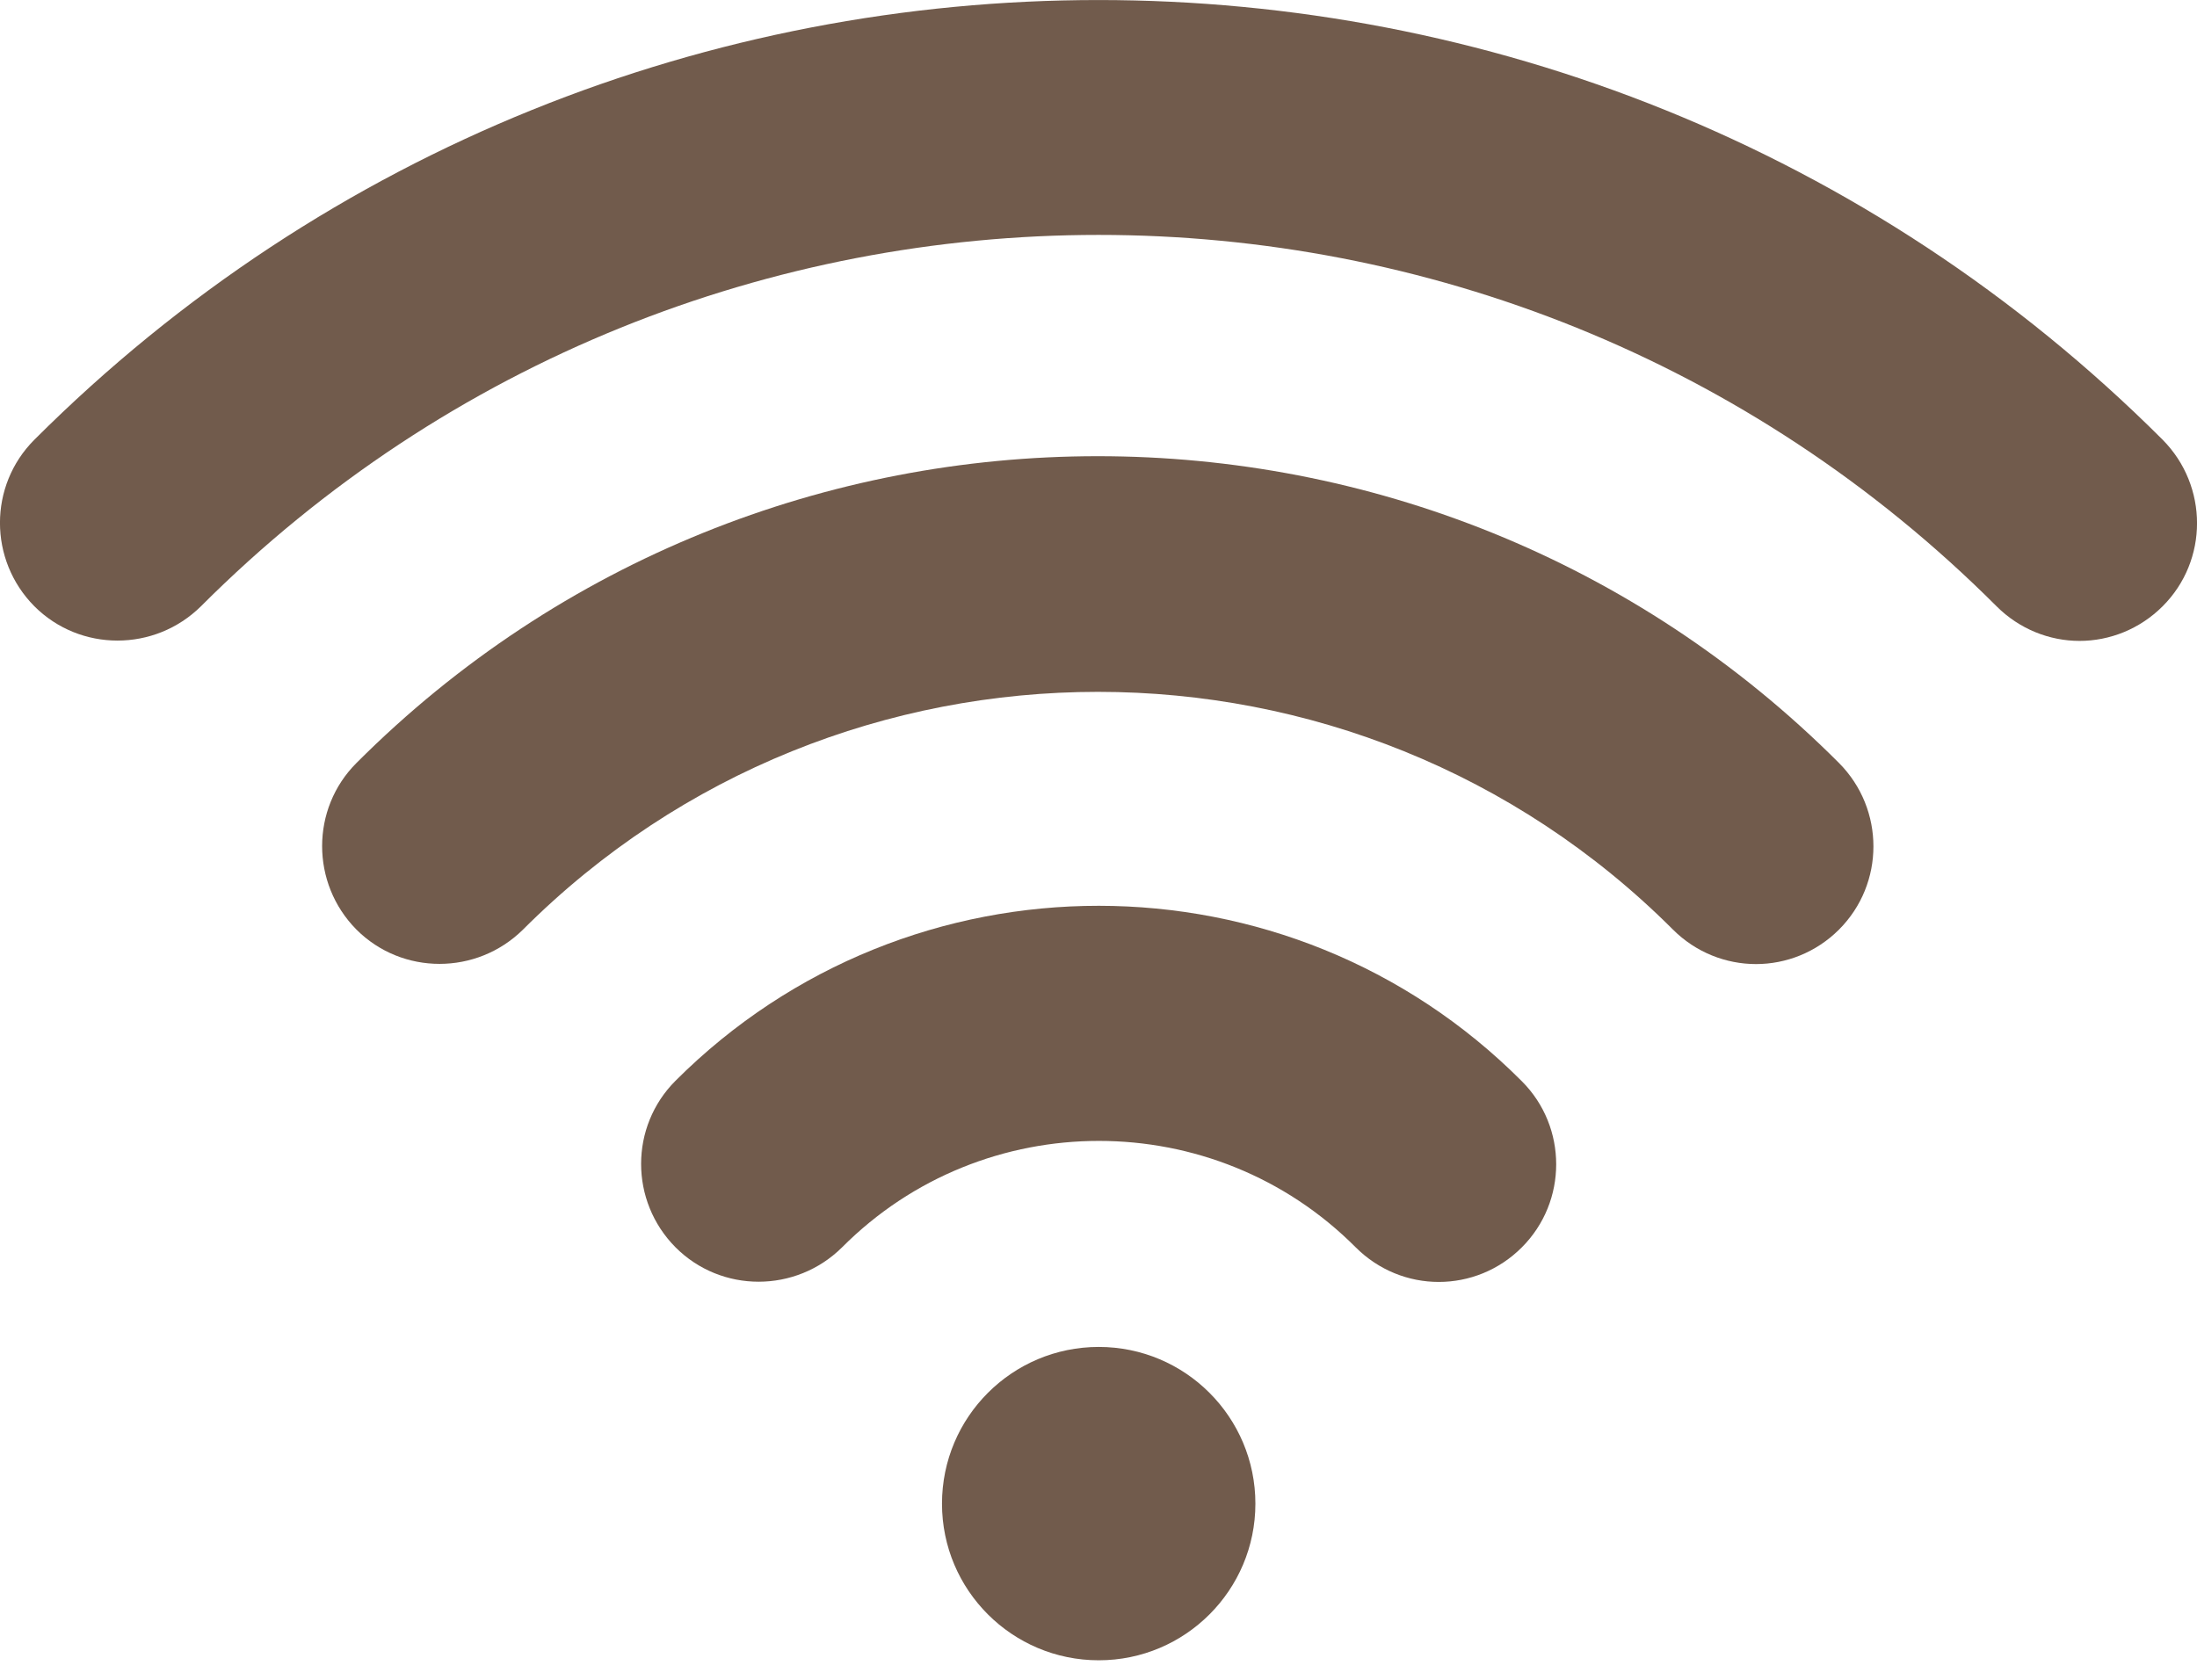
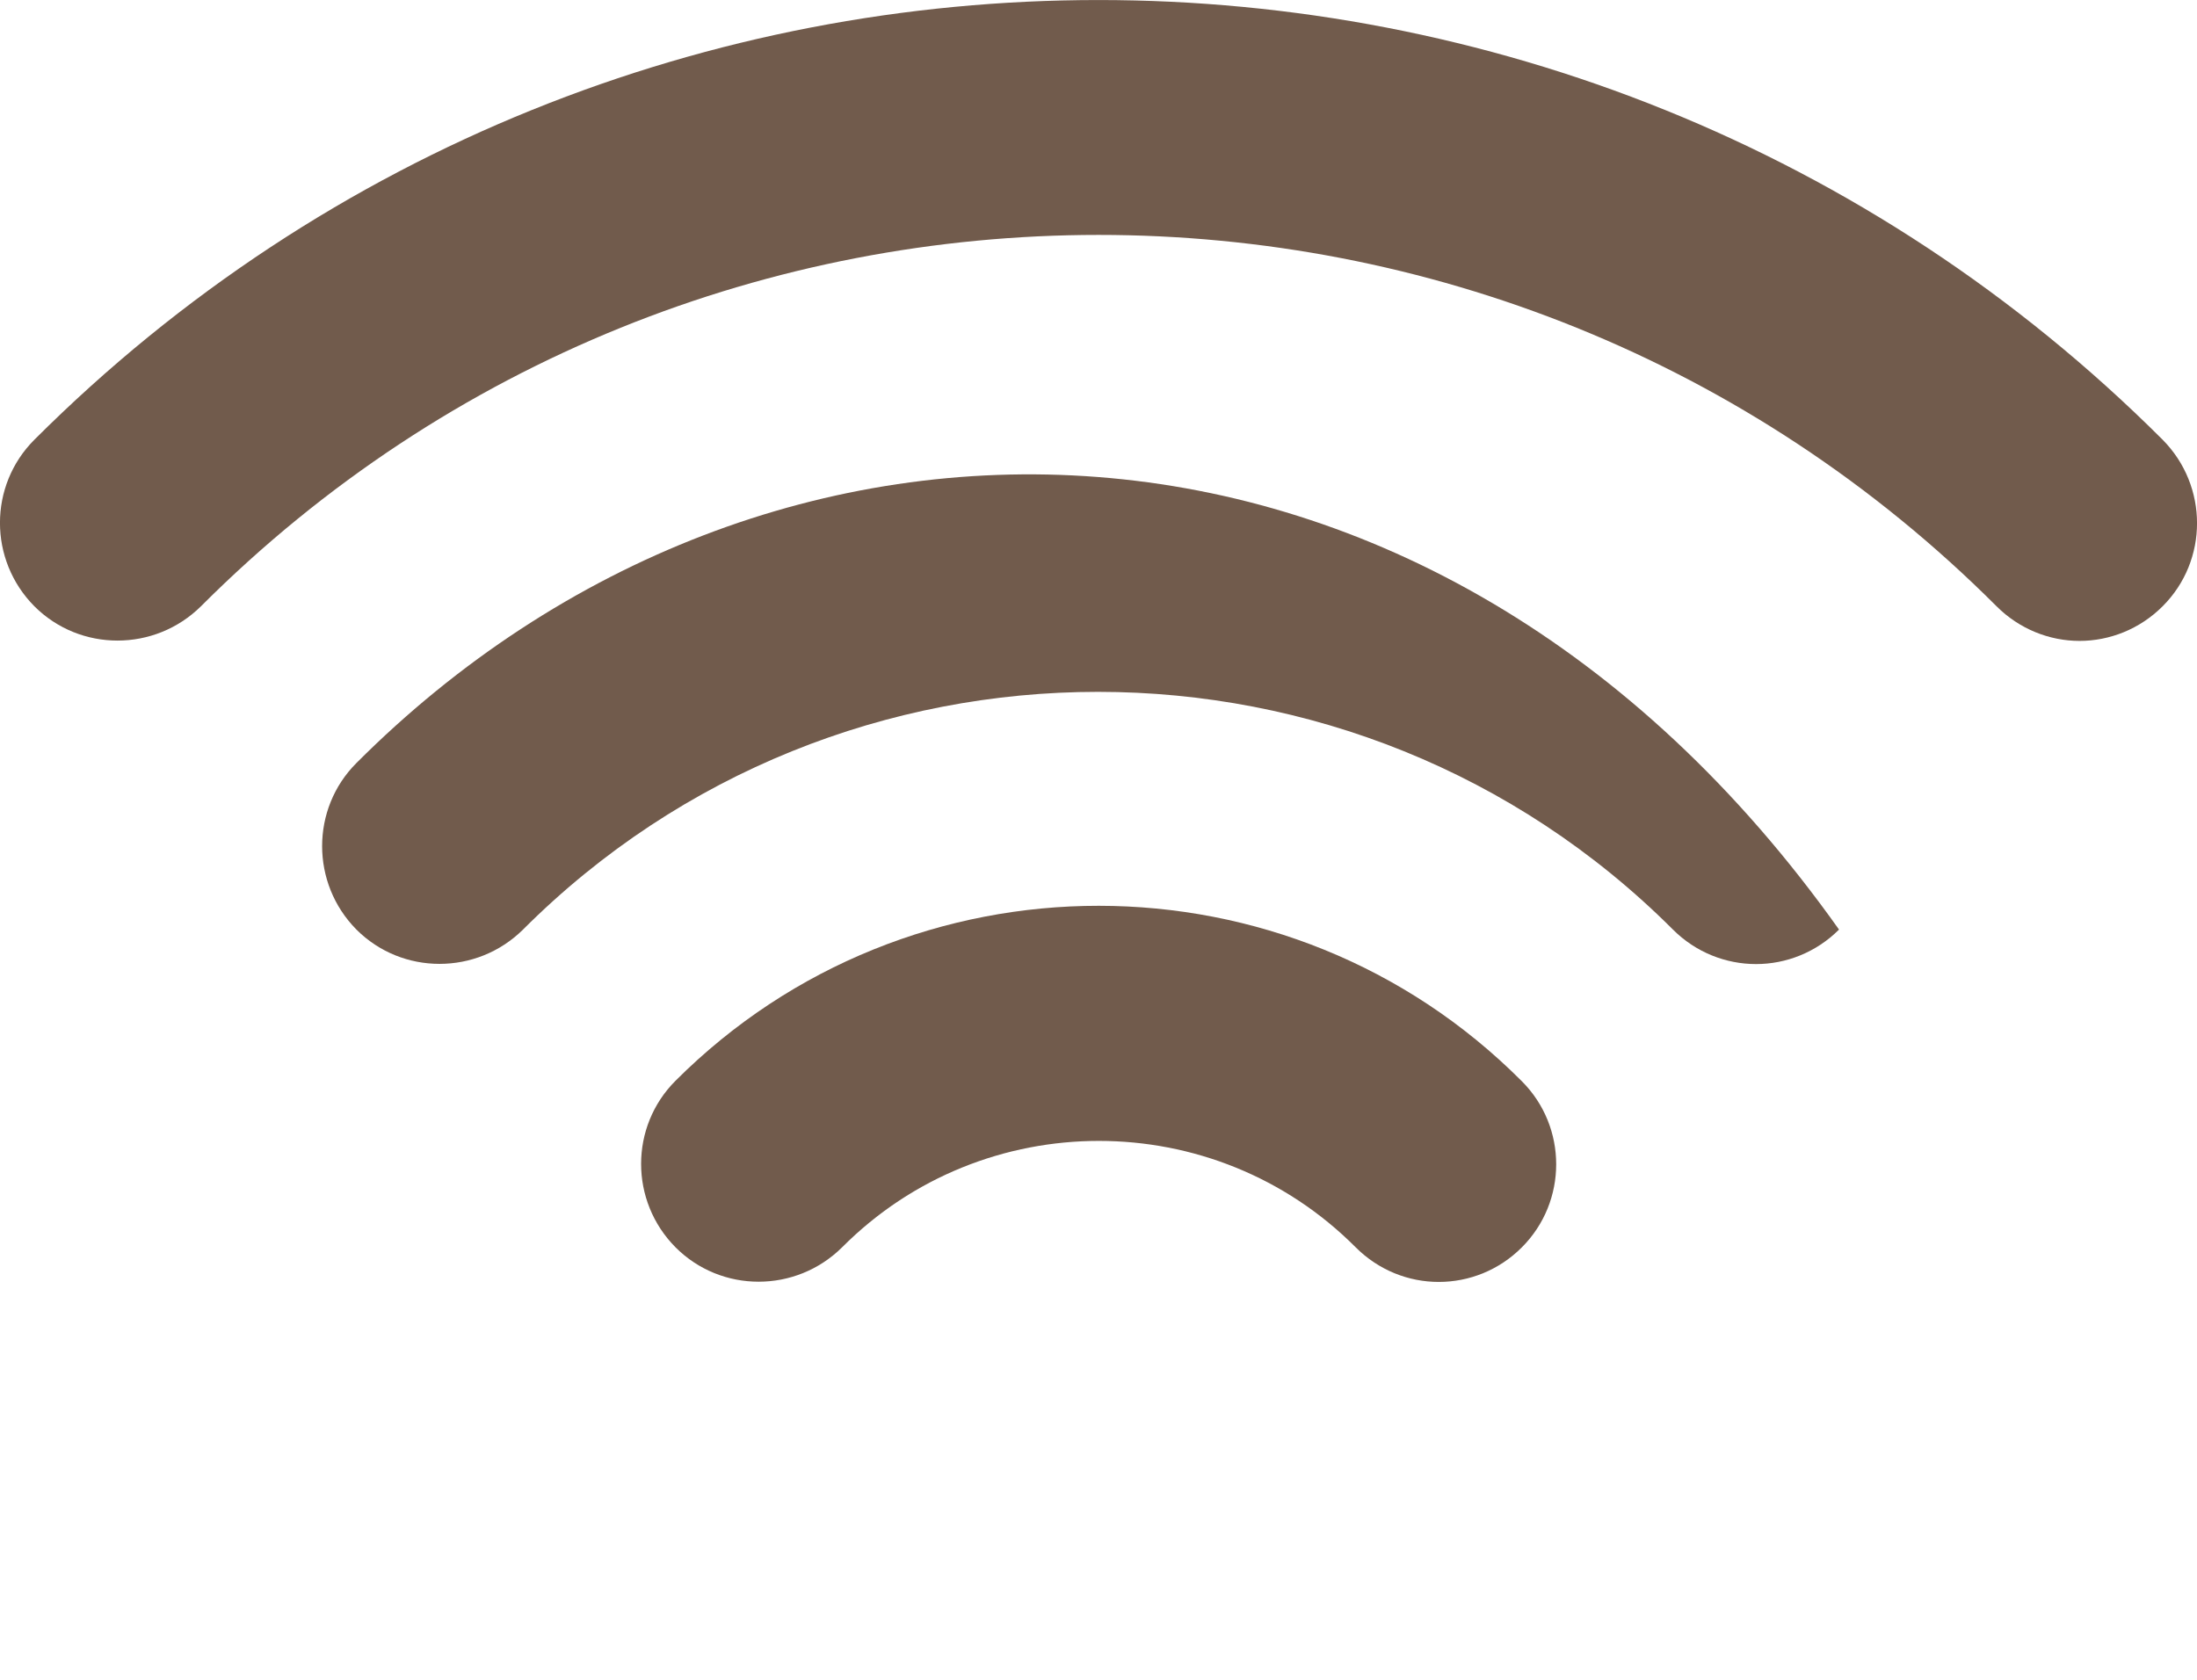
<svg xmlns="http://www.w3.org/2000/svg" width="17" height="13" viewBox="0 0 17 13" fill="none">
-   <path d="M2.758 5.905C2.404 6.259 2.404 6.836 2.758 7.194C3.112 7.548 3.689 7.548 4.047 7.194C6.5 4.741 10.492 4.741 12.945 7.194C13.122 7.371 13.355 7.461 13.588 7.461C13.82 7.461 14.053 7.371 14.23 7.194C14.585 6.839 14.585 6.262 14.23 5.905C11.069 2.739 5.92 2.739 2.758 5.905Z" fill="#715B4C" />
+   <path d="M2.758 5.905C2.404 6.259 2.404 6.836 2.758 7.194C3.112 7.548 3.689 7.548 4.047 7.194C6.5 4.741 10.492 4.741 12.945 7.194C13.122 7.371 13.355 7.461 13.588 7.461C13.82 7.461 14.053 7.371 14.23 7.194C11.069 2.739 5.92 2.739 2.758 5.905Z" fill="#715B4C" />
  <path d="M5.227 8.364C4.872 8.719 4.872 9.295 5.227 9.653C5.581 10.008 6.158 10.008 6.516 9.653C7.61 8.555 9.396 8.555 10.49 9.653C10.668 9.831 10.9 9.921 11.133 9.921C11.366 9.921 11.599 9.831 11.776 9.653C12.13 9.299 12.13 8.722 11.776 8.368C9.973 6.558 7.033 6.558 5.227 8.364Z" fill="#715B4C" />
-   <path d="M8.502 12.849C9.171 12.849 9.714 12.306 9.714 11.637C9.714 10.967 9.171 10.424 8.502 10.424C7.832 10.424 7.289 10.967 7.289 11.637C7.289 12.306 7.832 12.849 8.502 12.849Z" fill="#715B4C" />
  <path d="M16.734 3.403C12.193 -1.134 4.807 -1.134 0.266 3.403C-0.089 3.758 -0.089 4.334 0.266 4.692C0.62 5.046 1.197 5.046 1.555 4.692C5.384 0.86 11.617 0.86 15.449 4.692C15.626 4.869 15.859 4.96 16.091 4.96C16.324 4.96 16.557 4.869 16.734 4.692C17.089 4.338 17.089 3.761 16.734 3.403Z" fill="#715B4C" />
</svg>